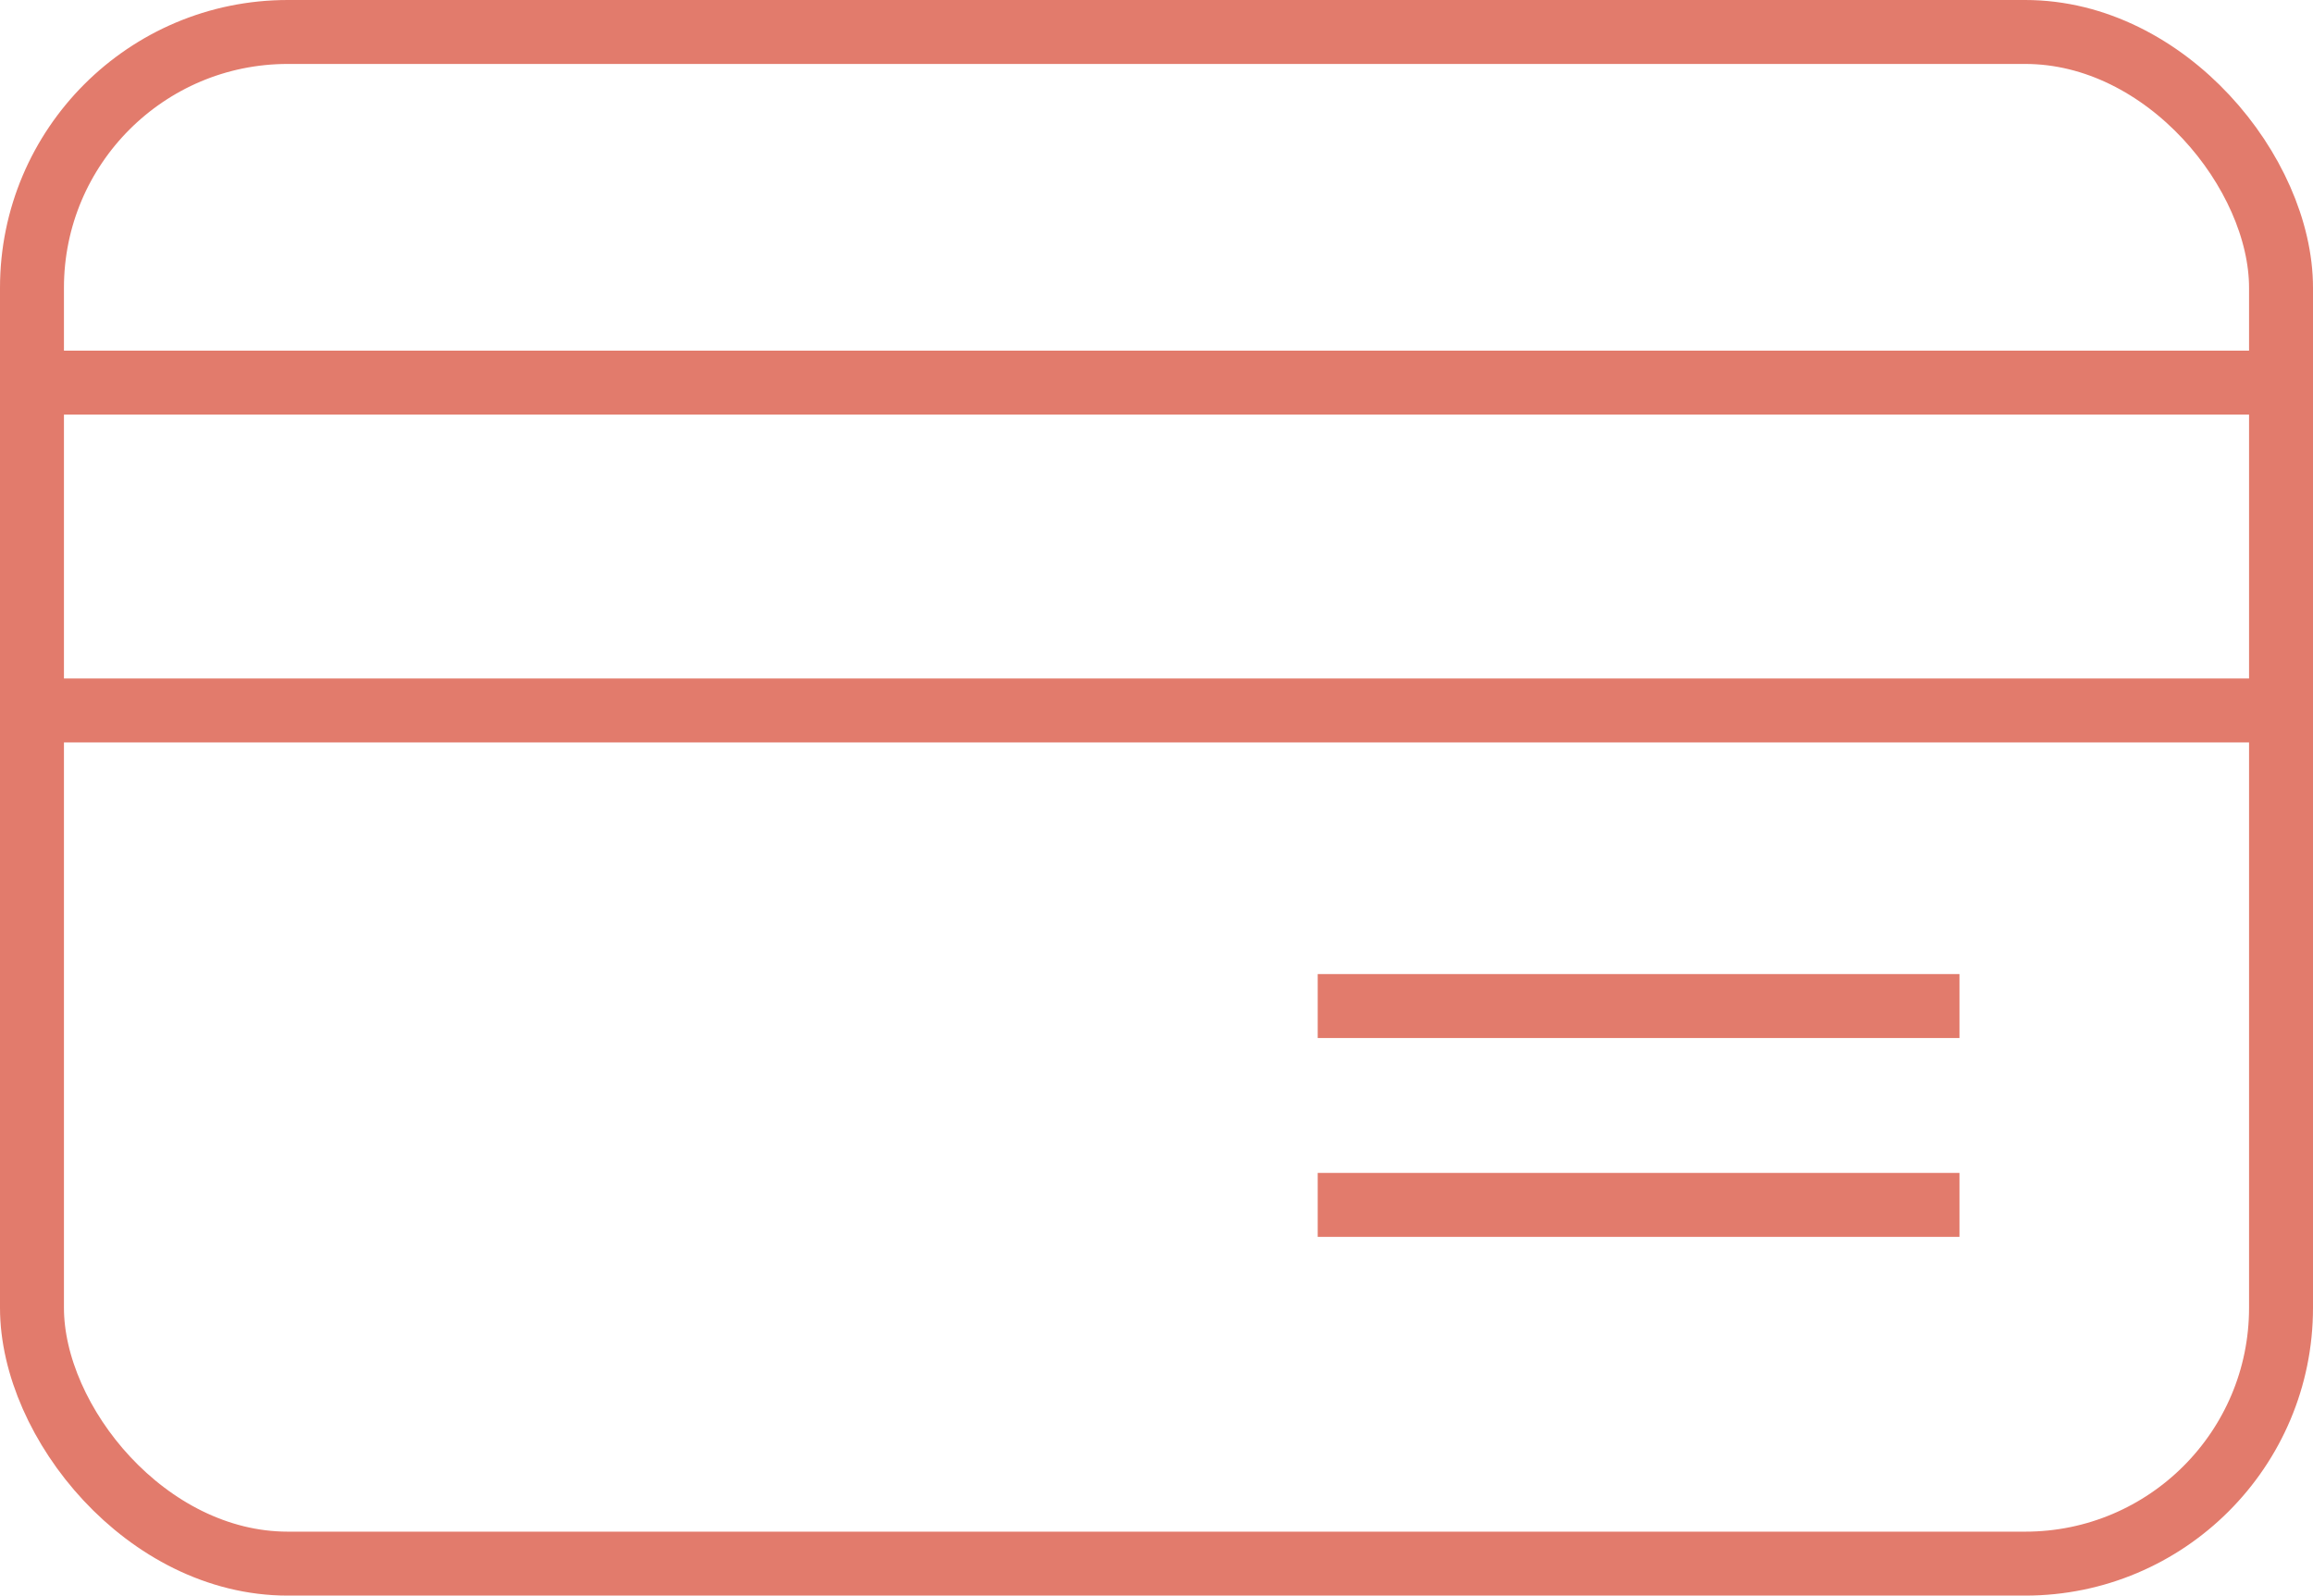
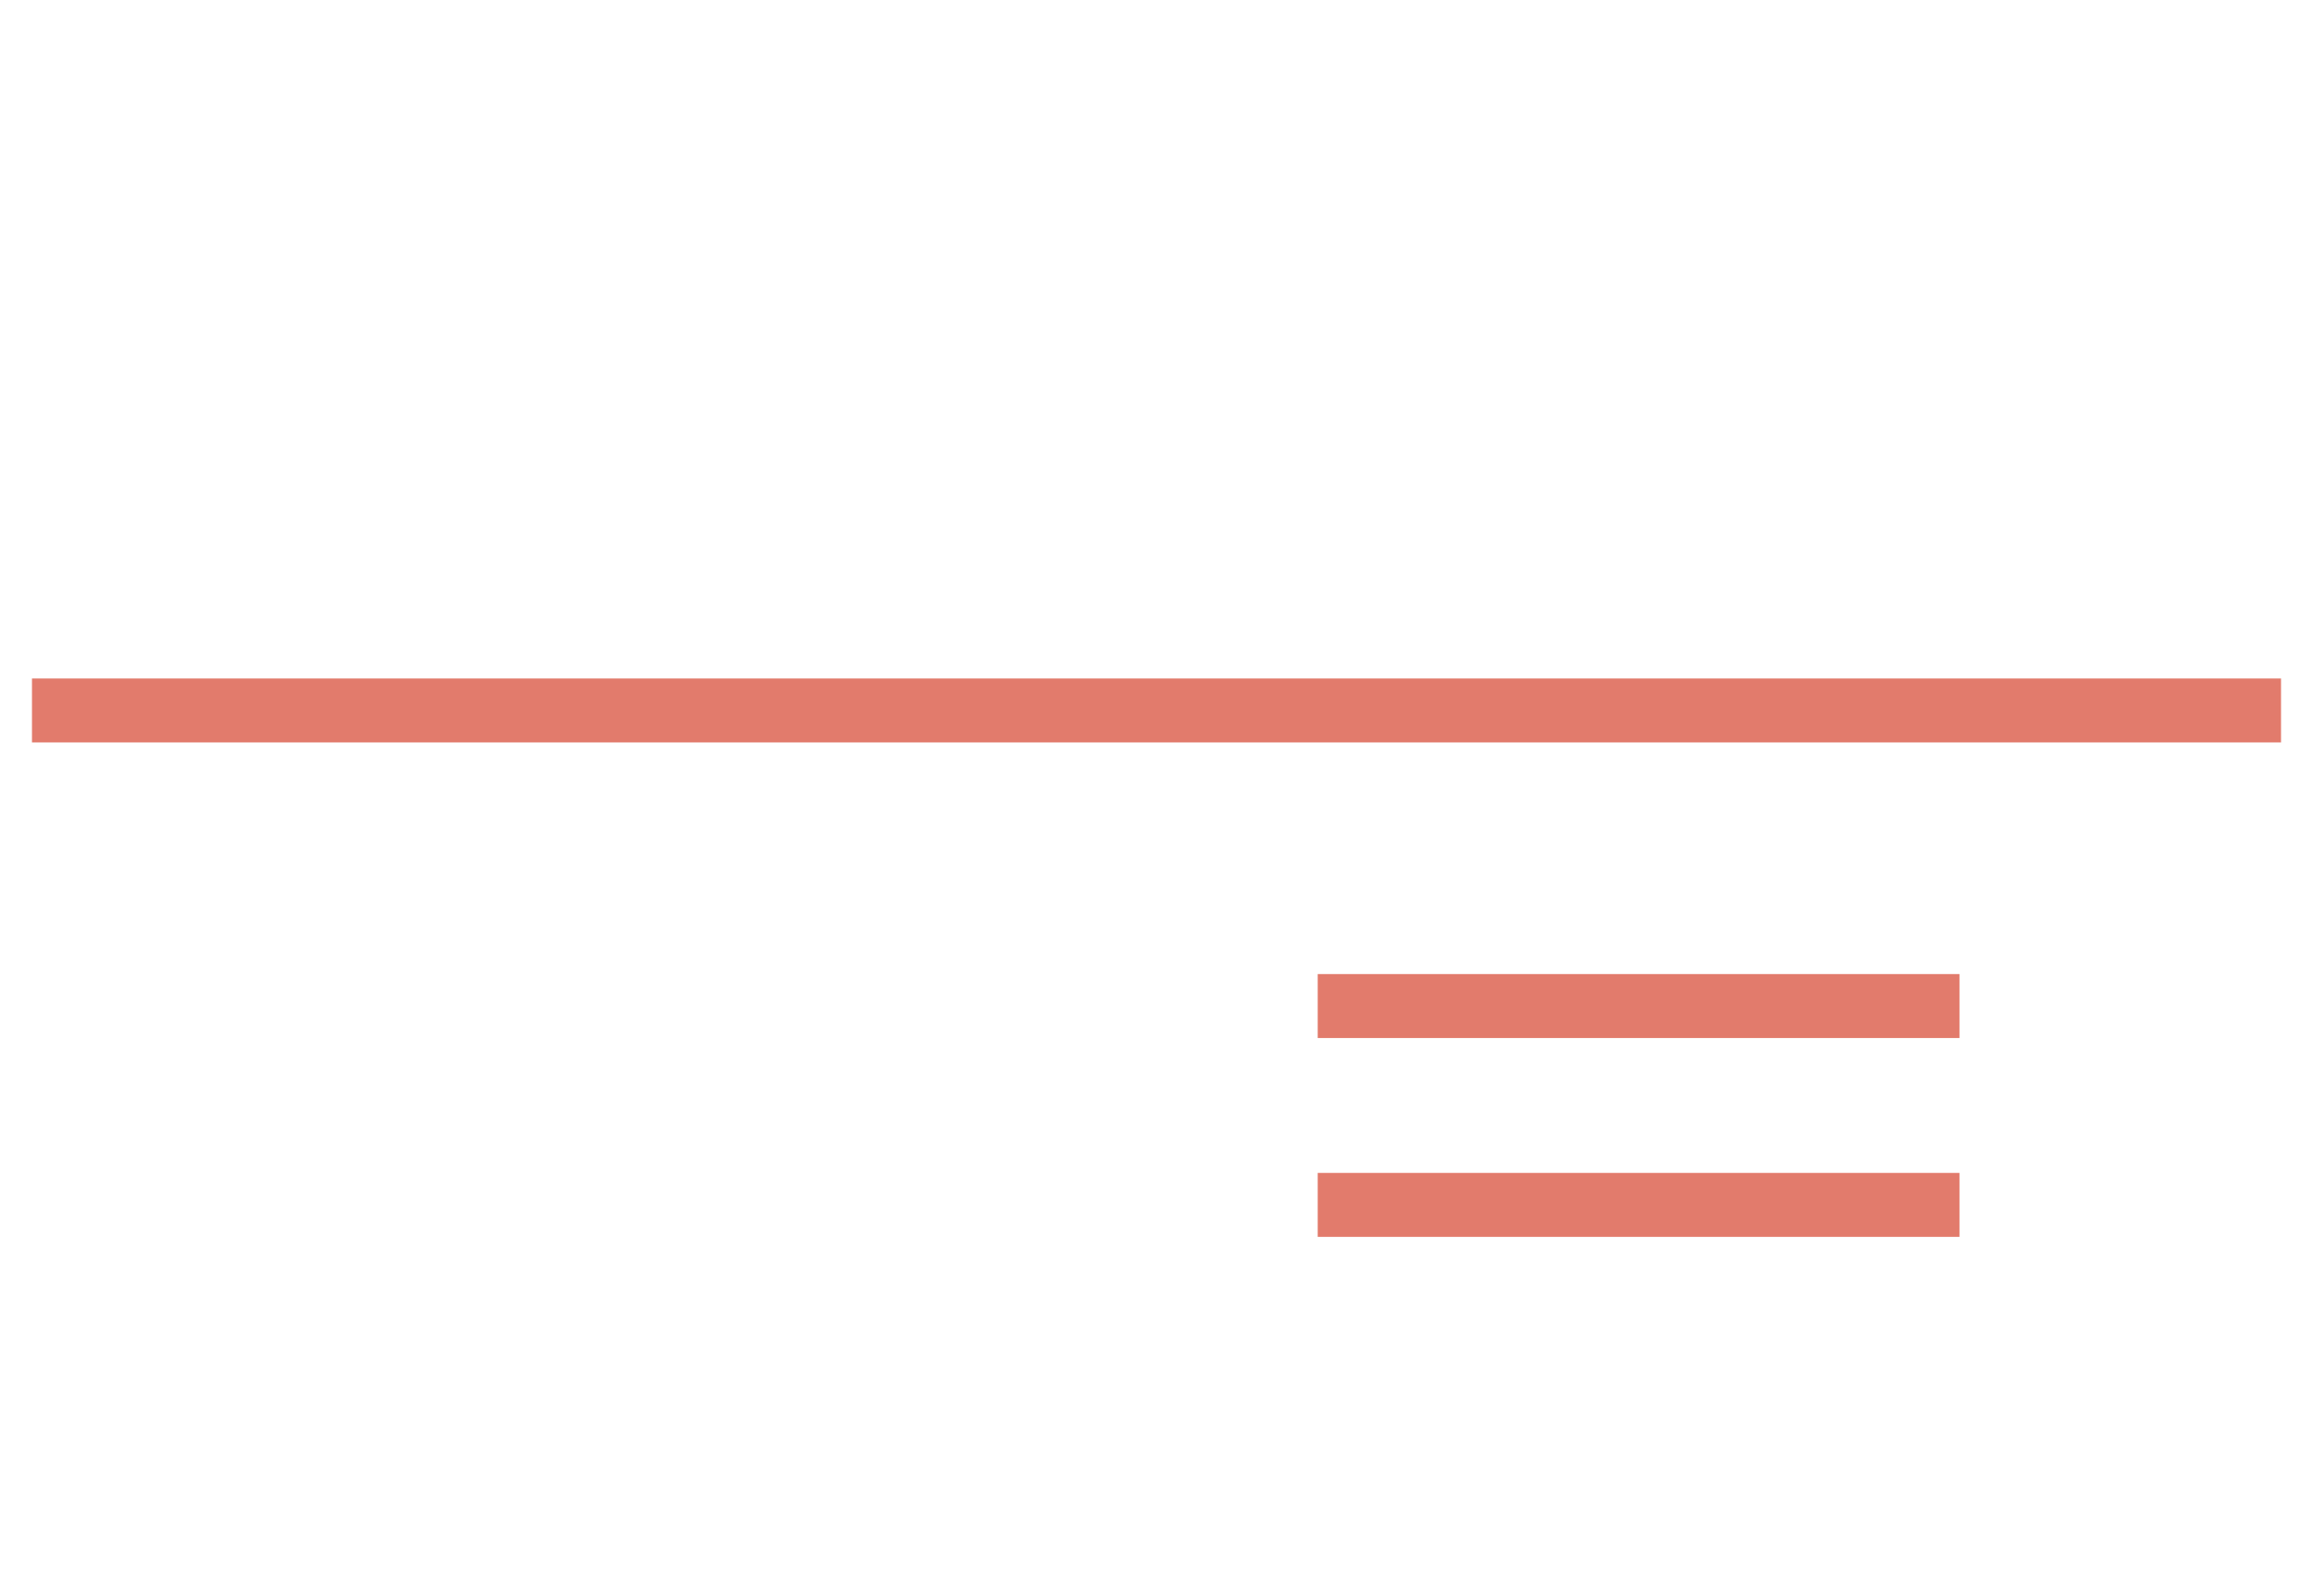
<svg xmlns="http://www.w3.org/2000/svg" width="108.51" height="74.853" viewBox="0 0 108.51 74.853">
  <g transform="translate(-763.292 -4125.546)">
    <g transform="translate(764.792 4127.046)">
-       <rect width="105.51" height="71.853" rx="12" transform="translate(0)" fill="none" stroke="#e27b6c" stroke-miterlimit="10" stroke-width="3" />
-       <line x2="105.51" transform="translate(0 16.45)" fill="none" stroke="#e27b6c" stroke-miterlimit="10" stroke-width="3" />
      <line x2="105.51" transform="translate(0 31.829)" fill="none" stroke="#e27b6c" stroke-miterlimit="10" stroke-width="3" />
      <line x2="30.107" transform="translate(60.318 45.696)" fill="none" stroke="#e27b6c" stroke-miterlimit="10" stroke-width="3" />
      <line x2="30.107" transform="translate(60.318 55.024)" fill="none" stroke="#e27b6c" stroke-miterlimit="10" stroke-width="3" />
    </g>
  </g>
</svg>